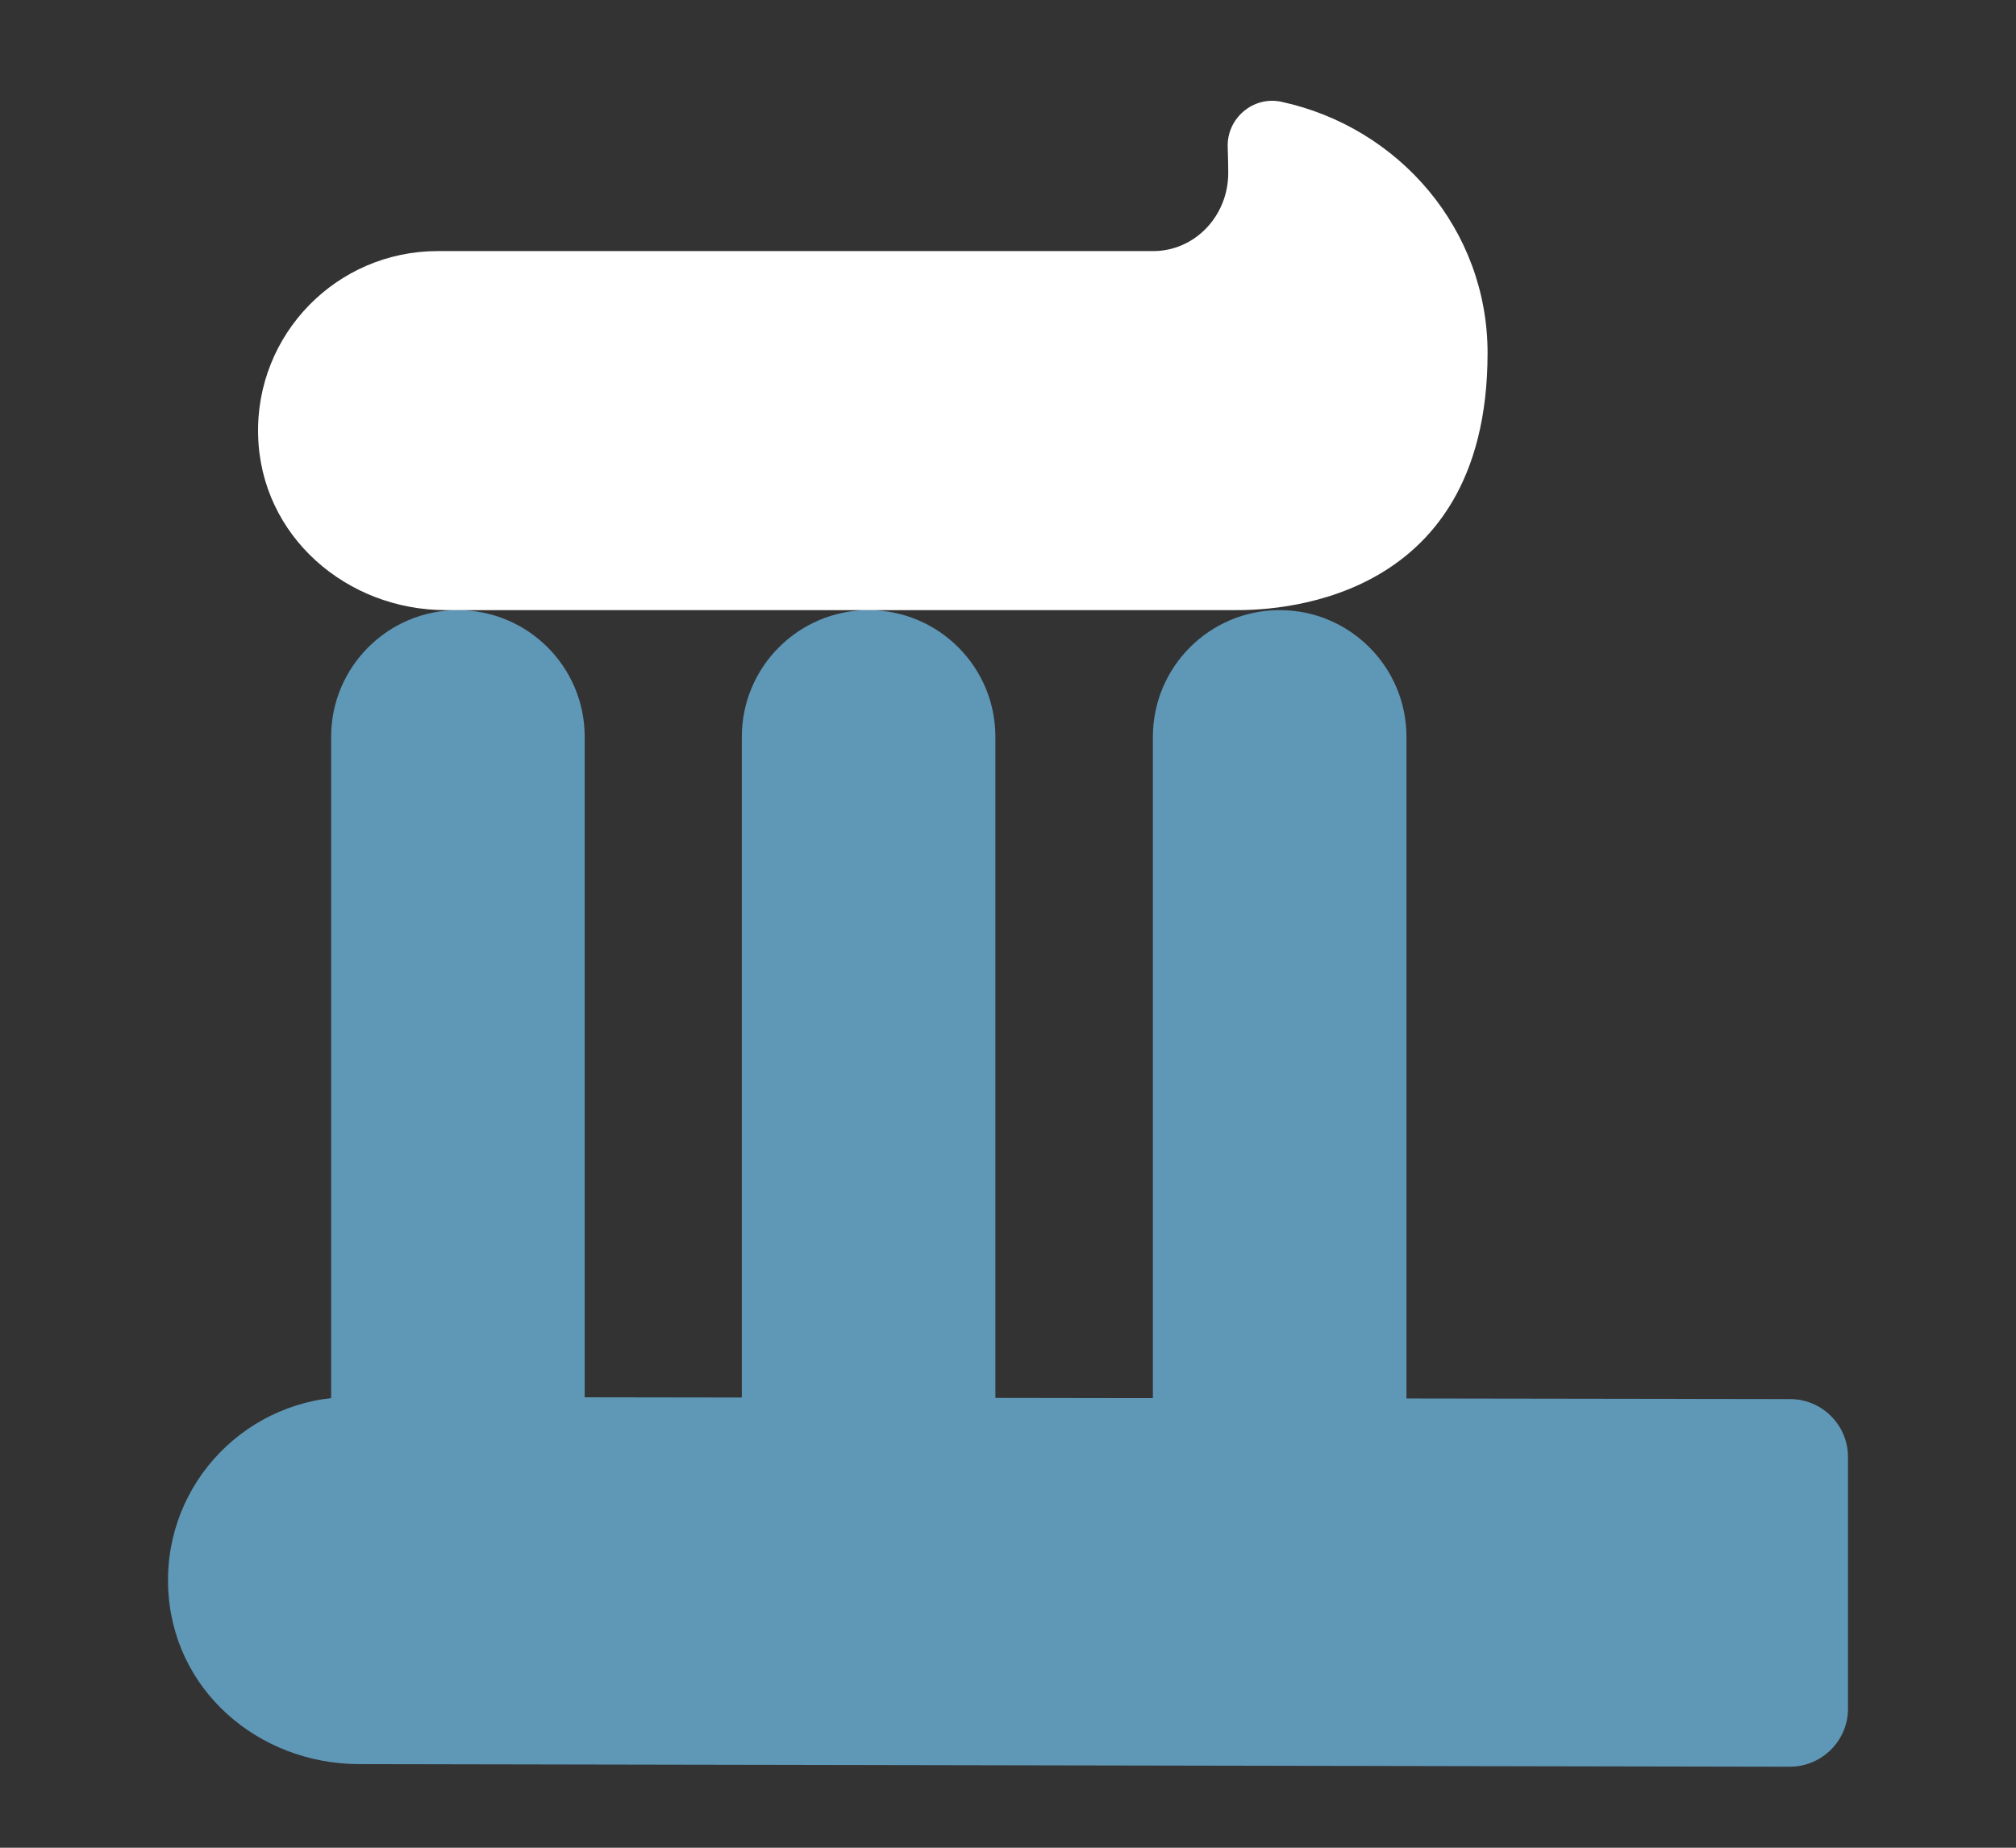
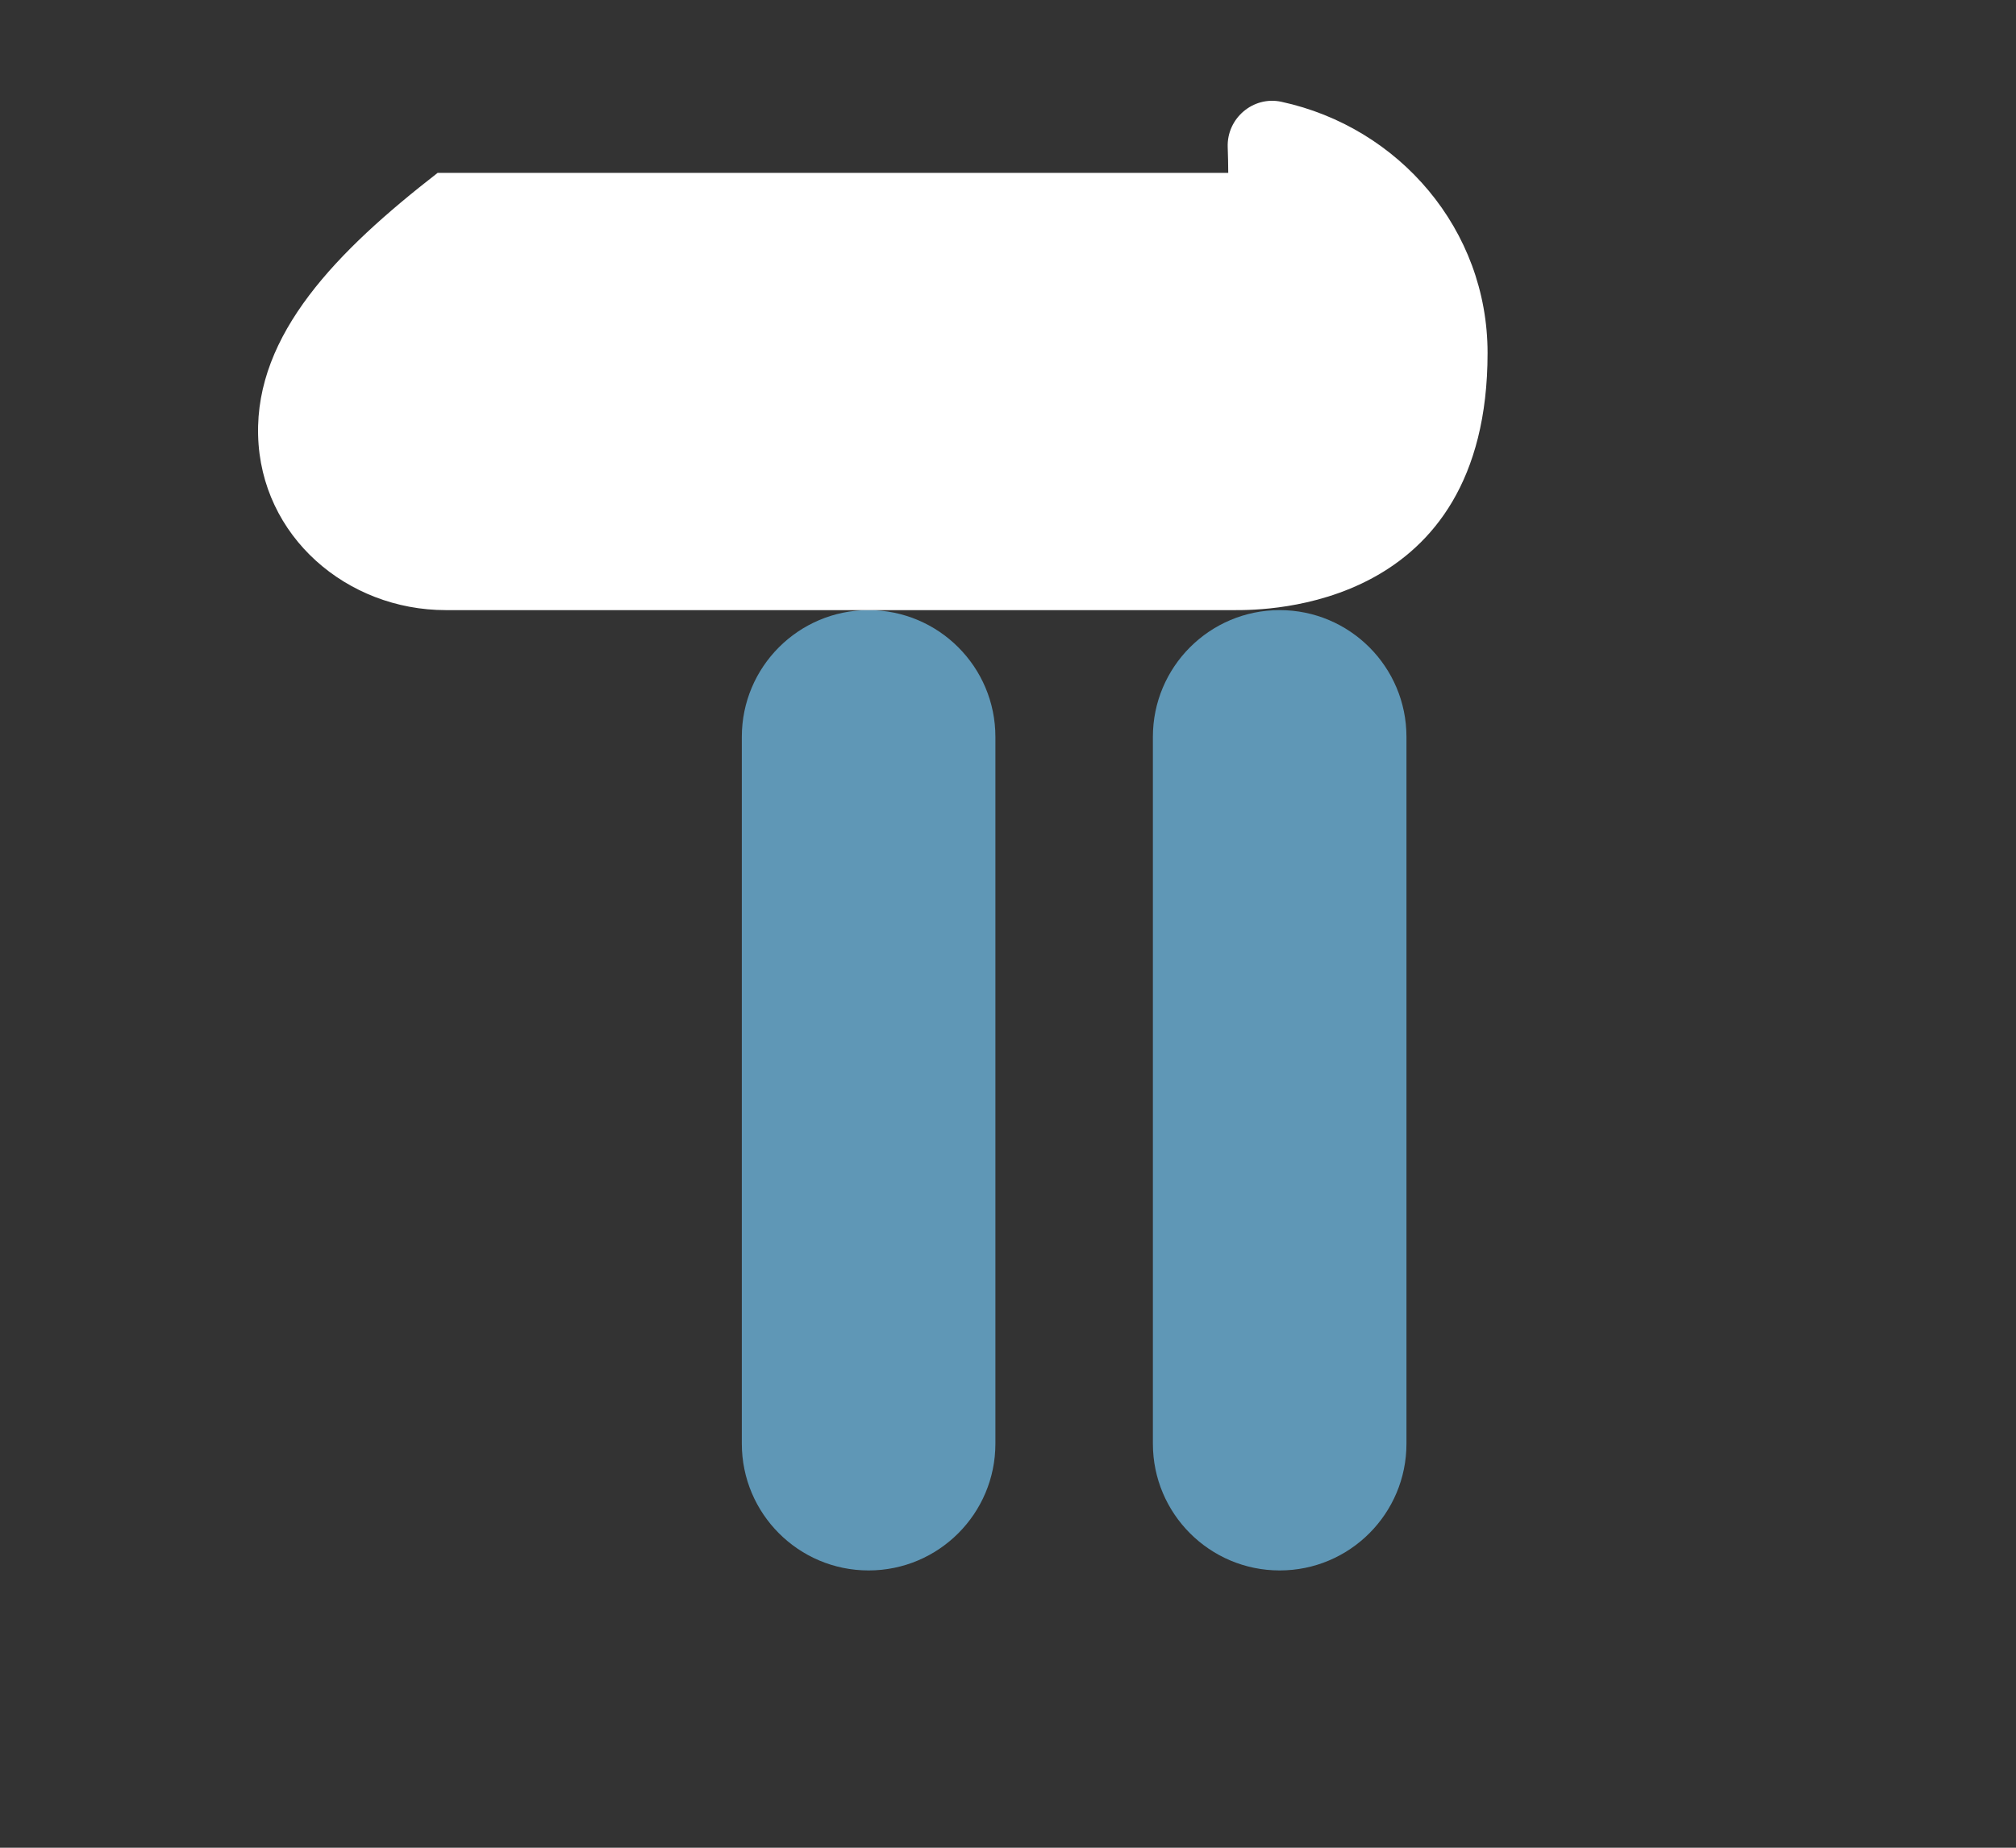
<svg xmlns="http://www.w3.org/2000/svg" width="60" height="55" viewBox="0 0 60 55" fill="none">
  <rect x="0" y="0" width="60" height="55" fill="#333333" stroke="none" />
  <mask id="mask0_5918_2543" style="mask-type:alpha" maskUnits="userSpaceOnUse" x="0" y="0" width="60" height="55">
    <rect width="60" height="55" fill="#D9D9D9" />
  </mask>
  <g mask="url(#mask0_5918_2543)">
-     <path d="M17.402 21.934C17.402 19.851 15.713 18.161 13.629 18.161C11.545 18.161 9.855 19.851 9.855 21.934V42.972C9.855 45.056 11.545 46.746 13.629 46.746C15.713 46.746 17.402 45.056 17.402 42.972V21.934Z" fill="#5F97B6" />
    <path d="M29.625 21.934C29.625 19.851 27.935 18.161 25.851 18.161C23.767 18.161 22.078 19.851 22.078 21.934V42.972C22.078 45.056 23.767 46.746 25.851 46.746C27.935 46.746 29.625 45.056 29.625 42.972V21.934Z" fill="#5F97B6" />
    <path d="M41.859 21.934C41.859 19.851 40.17 18.161 38.086 18.161C36.002 18.161 34.312 19.851 34.312 21.934V42.972C34.312 45.056 36.002 46.746 38.086 46.746C40.17 46.746 41.859 45.056 41.859 42.972V21.934Z" fill="#5F97B6" />
-     <path d="M10.471 41.582C7.393 41.582 4.909 44.113 5.003 47.207C5.096 50.3 7.69 52.503 10.682 52.511L53.266 52.589C54.219 52.589 55 51.816 55 50.863V43.371C55 42.418 54.227 41.645 53.273 41.645L10.479 41.582H10.471Z" fill="#5F97B6" />
-     <path d="M13.275 18.161C13.275 18.161 36.711 18.161 36.766 18.161C37.649 18.161 44.273 18.161 44.273 10.505C44.273 6.842 41.648 3.787 38.133 3.029C37.297 2.85 36.508 3.521 36.539 4.381C36.547 4.639 36.555 4.896 36.555 5.146C36.555 6.435 35.555 7.474 34.321 7.474H13.025C10.025 7.474 7.603 9.943 7.682 12.958C7.76 15.974 10.33 18.161 13.267 18.161H13.275Z" fill="white" />
+     <path d="M13.275 18.161C13.275 18.161 36.711 18.161 36.766 18.161C37.649 18.161 44.273 18.161 44.273 10.505C44.273 6.842 41.648 3.787 38.133 3.029C37.297 2.85 36.508 3.521 36.539 4.381C36.547 4.639 36.555 4.896 36.555 5.146H13.025C10.025 7.474 7.603 9.943 7.682 12.958C7.76 15.974 10.33 18.161 13.267 18.161H13.275Z" fill="white" />
  </g>
</svg>